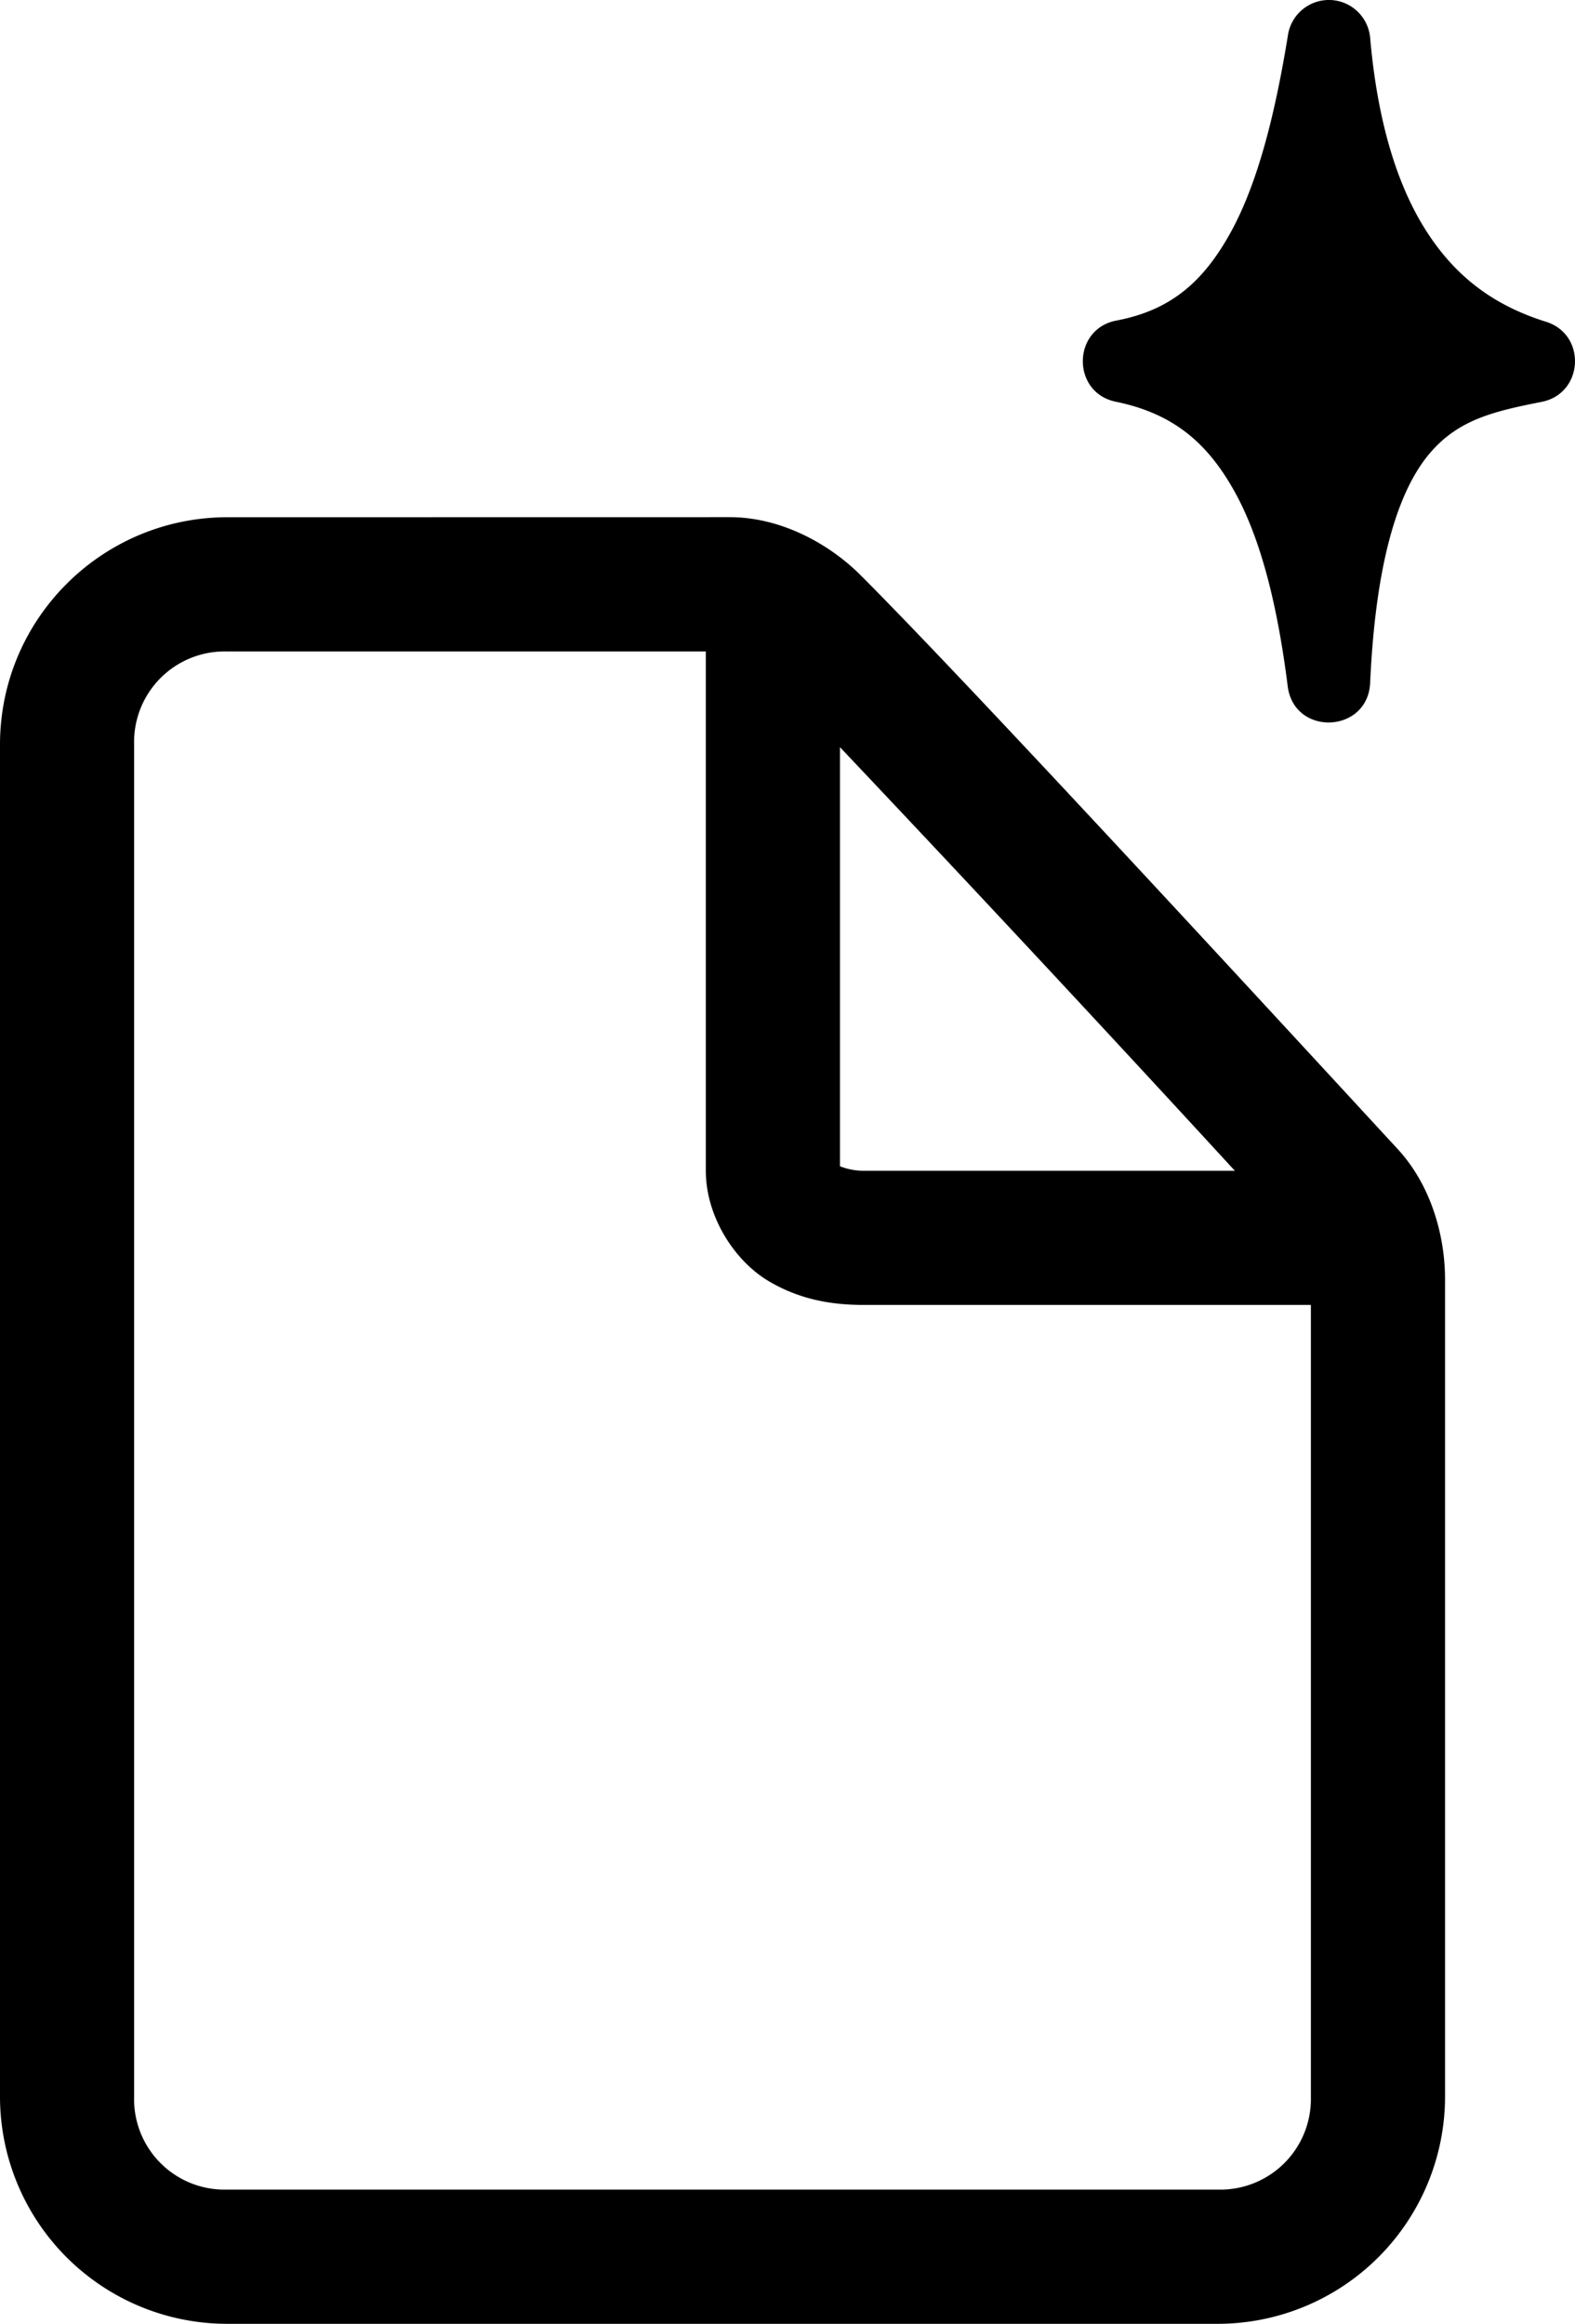
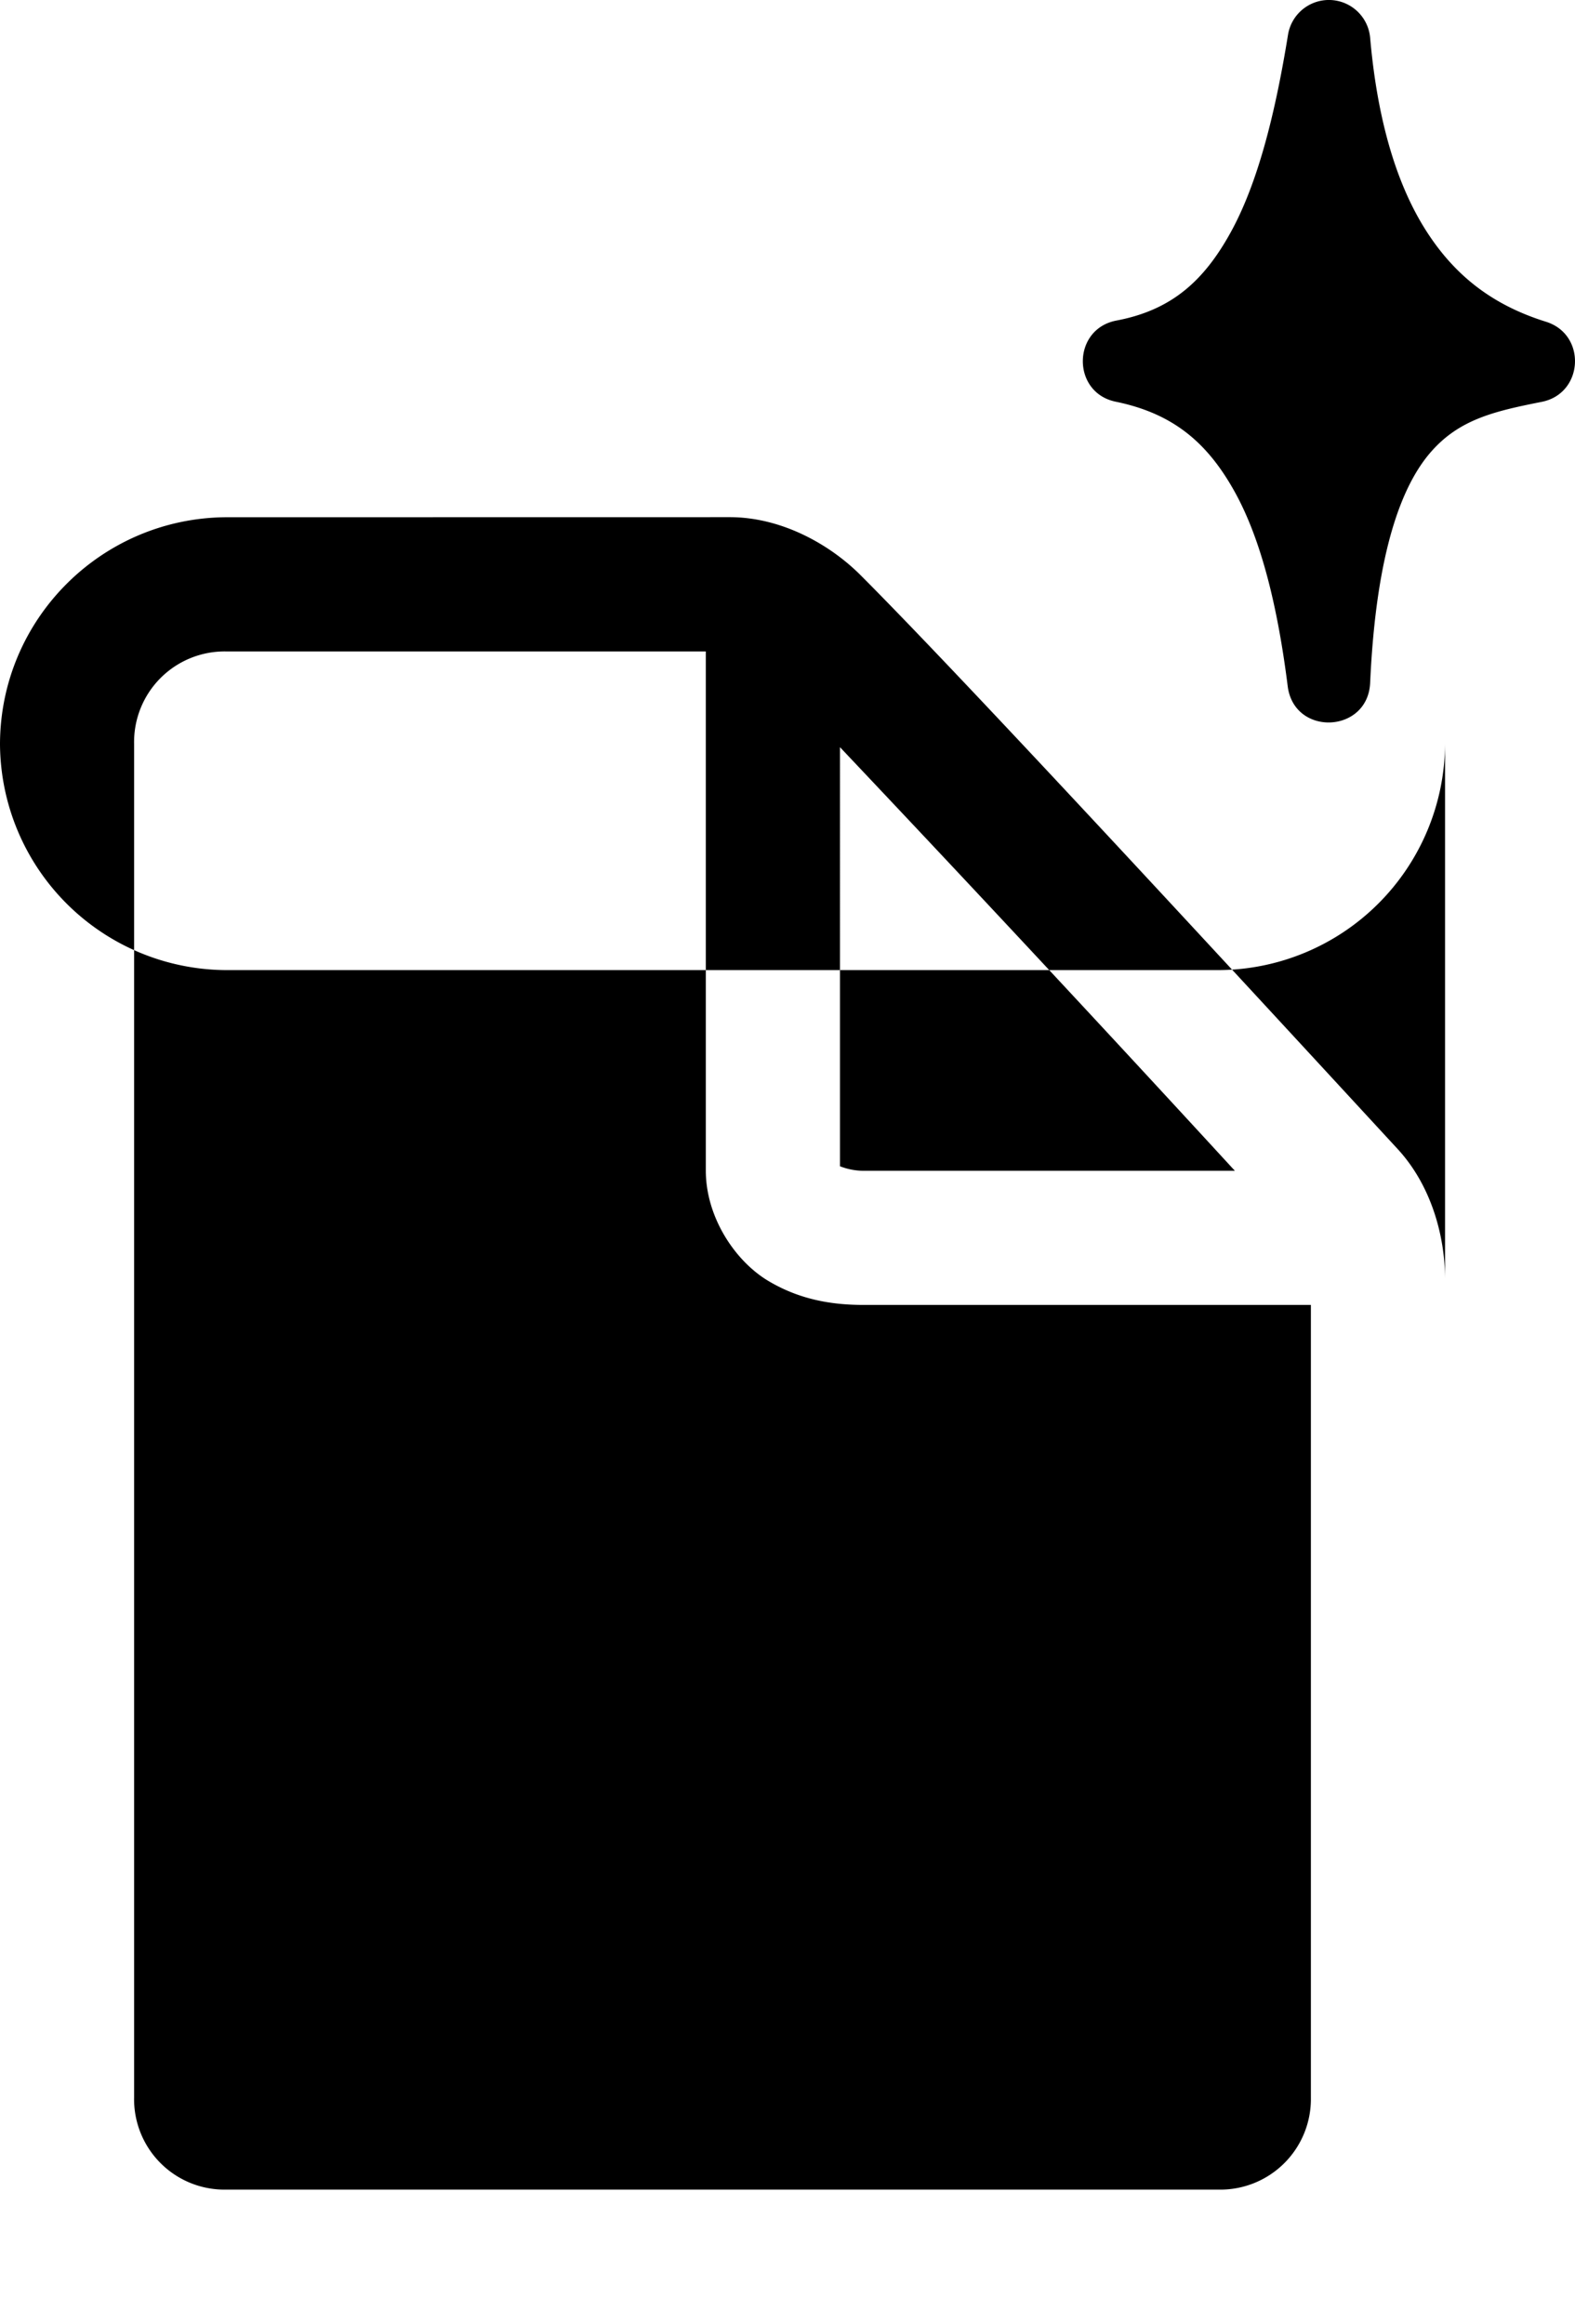
<svg xmlns="http://www.w3.org/2000/svg" viewBox="4870 696 216.34 319.12">
-   <path d="M5052.72 696a5.69 5.69 0 0 0-5.8 4.77c-1.72 10.62-4.08 20.19-7.8 27-3.71 6.79-8.19 10.82-15.77 12.25-6.11 1.16-6.17 9.92-.07 11.15 7.97 1.64 12.63 5.72 16.33 12.39 3.7 6.68 5.93 16.05 7.27 26.7.89 6.88 10.98 6.47 11.32-.46.83-18.37 4.47-27.31 8.37-31.76 3.9-4.45 8.67-5.56 15.17-6.85 5.8-1.12 6.24-9.26.6-11.01-7.53-2.35-12.77-6.54-16.73-12.94-3.95-6.4-6.46-15.15-7.41-26.06a5.69 5.69 0 0 0-5.48-5.18Zm-151.65 71.03c-17.13.1-31 13.97-31.07 31.1v185.9a31.21 31.21 0 0 0 31.07 31.09h136.32a31.24 31.24 0 0 0 31.1-31.08V871.7c0-6.01-1.92-12.93-6.51-17.91-21.13-22.9-59.2-64.23-73.79-78.82-4-4.01-10.62-7.95-17.97-7.95Zm0 18.43h65.88v71.29c0 6.42 4.03 12.41 8.53 15.12 4.51 2.71 9.05 3.33 13.15 3.33h61.43v108.83a12.44 12.44 0 0 1-12.67 12.66h-136.32a12.42 12.42 0 0 1-12.65-12.66v-185.9a12.44 12.44 0 0 1 12.65-12.67Zm84.31 13.15a5423.07 5423.07 0 0 1 54.24 58.17h-50.99a8.99 8.99 0 0 1-3.25-.62Z" paint-order="fill markers" />
+   <path d="M5052.72 696a5.69 5.69 0 0 0-5.8 4.77c-1.72 10.62-4.08 20.19-7.8 27-3.71 6.79-8.19 10.82-15.77 12.25-6.11 1.16-6.17 9.92-.07 11.15 7.97 1.64 12.63 5.72 16.33 12.39 3.7 6.68 5.93 16.05 7.27 26.7.89 6.88 10.98 6.47 11.32-.46.83-18.37 4.47-27.31 8.37-31.76 3.9-4.45 8.67-5.56 15.17-6.85 5.8-1.12 6.24-9.26.6-11.01-7.53-2.35-12.77-6.54-16.73-12.94-3.95-6.4-6.46-15.15-7.41-26.06a5.69 5.69 0 0 0-5.48-5.18Zm-151.65 71.03c-17.13.1-31 13.97-31.07 31.1a31.21 31.21 0 0 0 31.07 31.09h136.32a31.24 31.24 0 0 0 31.1-31.08V871.7c0-6.01-1.92-12.93-6.51-17.91-21.13-22.9-59.2-64.23-73.79-78.82-4-4.01-10.62-7.95-17.97-7.95Zm0 18.43h65.88v71.29c0 6.42 4.03 12.41 8.53 15.12 4.51 2.71 9.05 3.33 13.15 3.33h61.43v108.83a12.44 12.44 0 0 1-12.67 12.66h-136.32a12.42 12.42 0 0 1-12.65-12.66v-185.9a12.44 12.44 0 0 1 12.65-12.67Zm84.31 13.15a5423.07 5423.07 0 0 1 54.24 58.17h-50.99a8.99 8.99 0 0 1-3.25-.62Z" paint-order="fill markers" />
</svg>